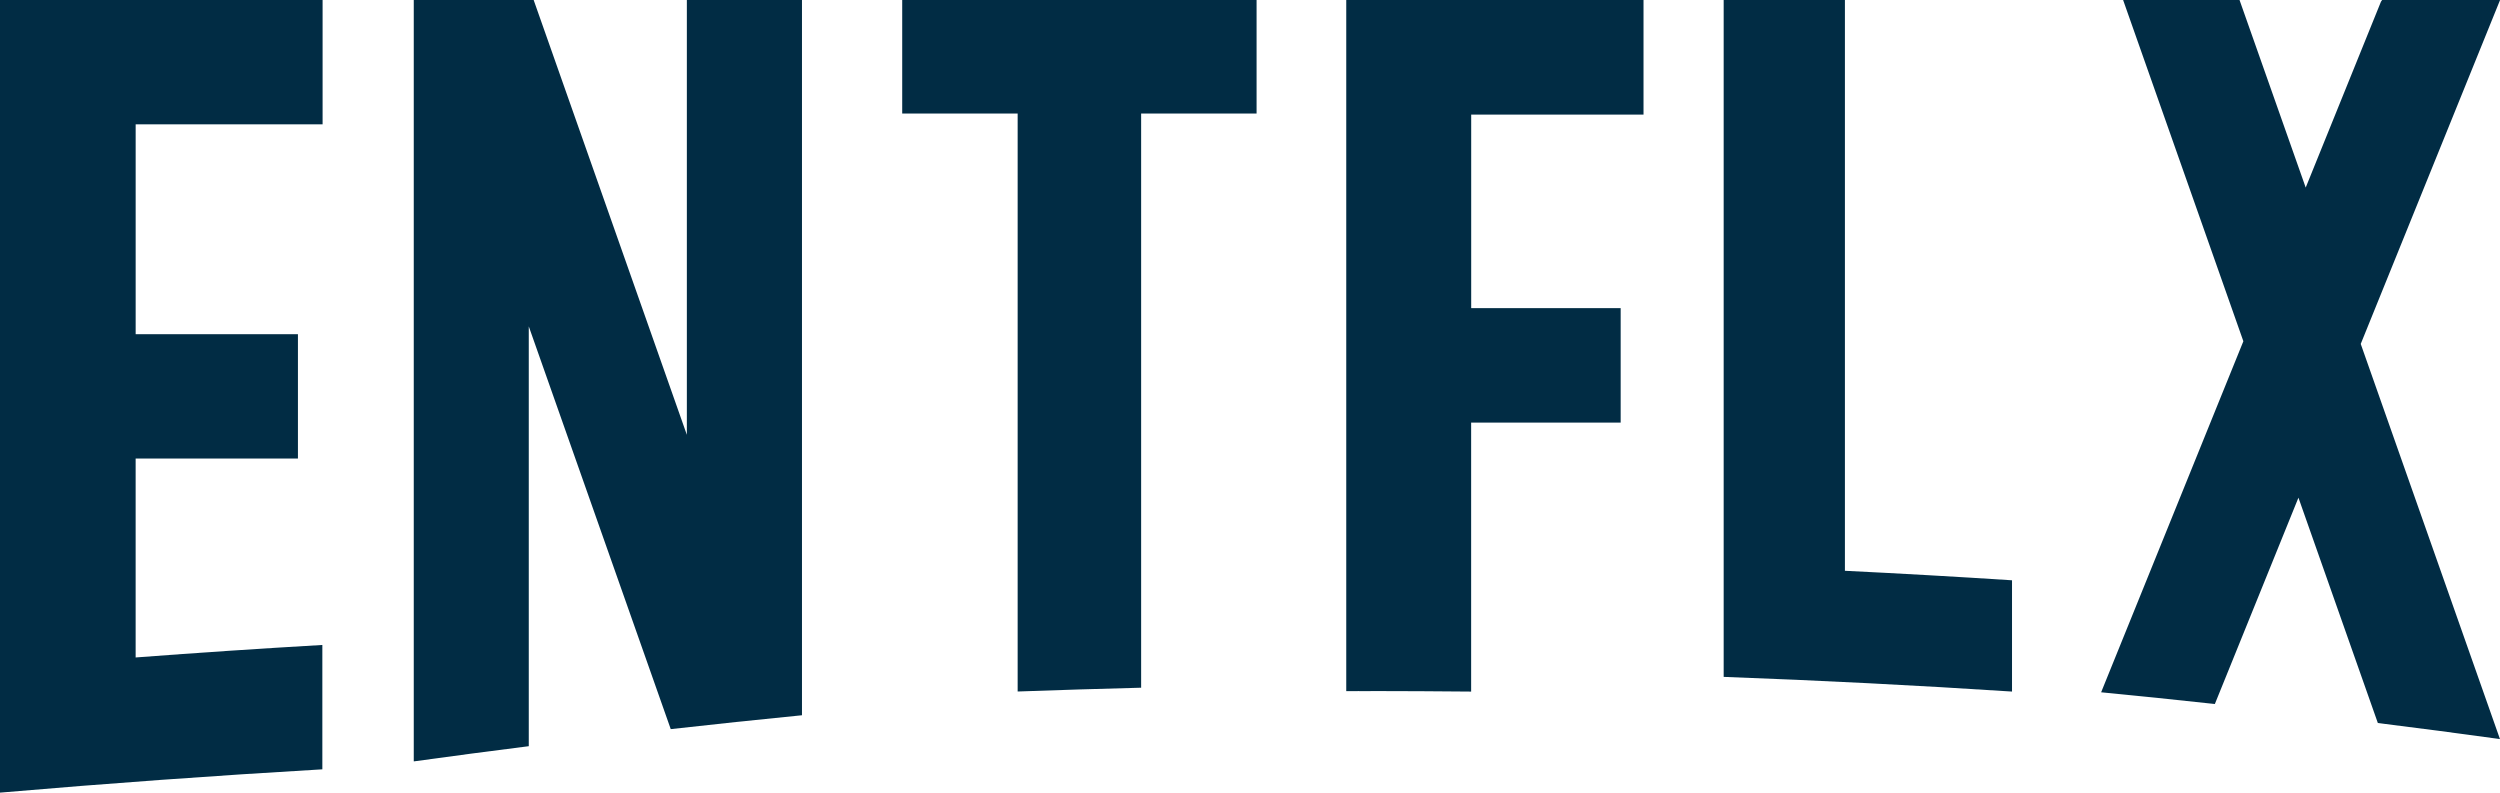
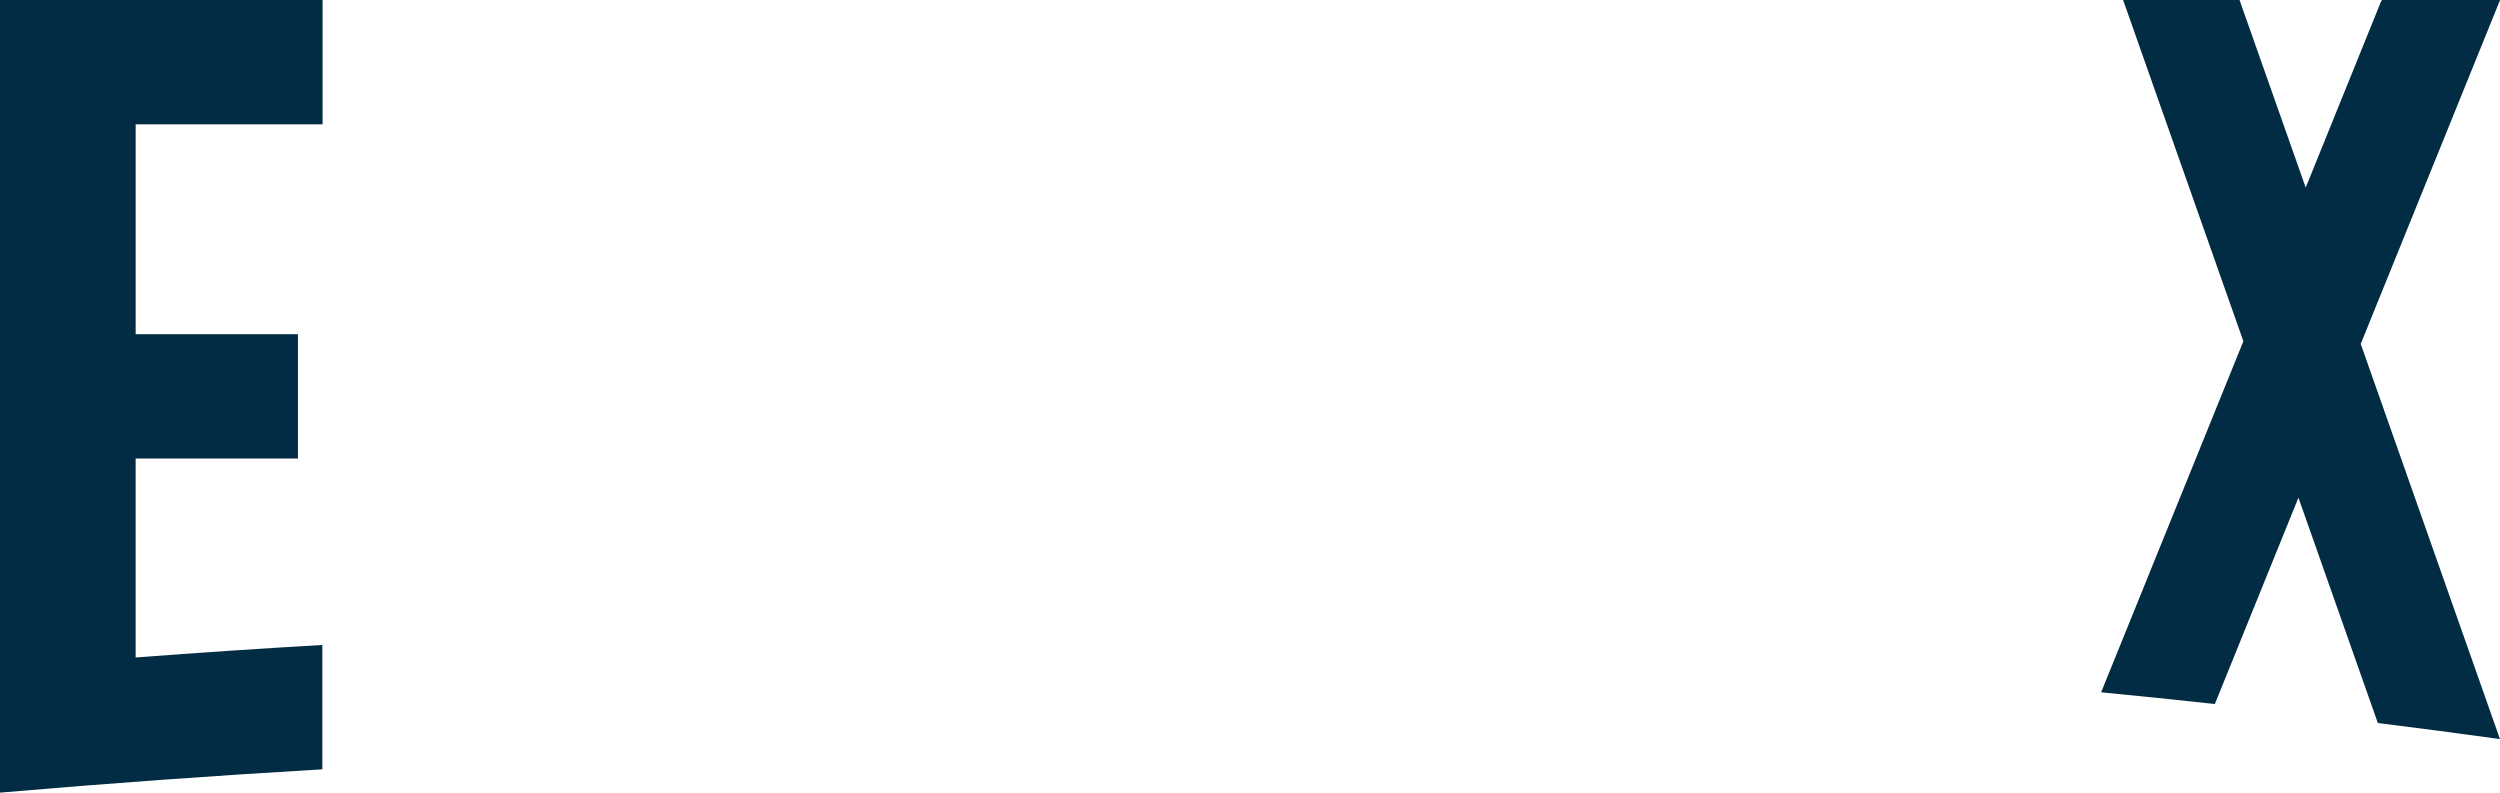
<svg xmlns="http://www.w3.org/2000/svg" width="131.597" height="41.723" viewBox="0 0 131.597 41.723">
  <g id="Group_1675" data-name="Group 1675" transform="translate(0)">
    <g id="netflix-2_1_" data-name="netflix-2 (1)" transform="translate(47.491 0)">
-       <path id="Path_6" data-name="Path 6" d="M47.511,36.4q3.248-.117,6.5-.2V5.978h6.077V0H41.434V5.978h6.077V36.4Z" transform="translate(-41.434)" fill="#012c44" />
-     </g>
+       </g>
    <g id="netflix-2_1_2" data-name="netflix-2 (1)" transform="translate(0 0)">
      <path id="Path_6-2" data-name="Path 6" d="M40.314,6.545V0H23.333V41.723q8.474-.73,16.968-1.227V33.95q-4.924.286-9.828.658V24.137h8.543V17.592H30.474V6.545Z" transform="translate(-23.333)" fill="#012c44" />
    </g>
    <g id="netflix-2_1_3" data-name="netflix-2 (1)" transform="translate(70.865 0)">
-       <path id="Path_6-3" data-name="Path 6" d="M63.474,36.376c1.771,0,3.538.013,5.3.028V22.246h7.871V16.218H68.777V6.033h9.071V0H62.2V36.381c.425,0,.85-.006,1.279,0" transform="translate(-62.2)" fill="#012c44" />
-     </g>
-     <path id="Path_6-4" data-name="Path 6" d="M86.75,30.051V0H80.368V35.63q7.615.28,15.178.773V30.546q-4.387-.284-8.792-.5" transform="translate(10.364 0)" fill="#012c44" />
+       </g>
    <path id="Path_6-5" data-name="Path 6" d="M107.9,36.441q3,.291,5.986.617l4.4-10.861,4.18,11.862q3.217.4,6.428.845l-7.329-20.8L128.9,0h-6.208l-.062.089-3.961,9.784L115.185,0h-6.128l6.33,17.963Z" transform="translate(2.701 0)" fill="#012c44" />
    <g id="netflix-2_1_4" data-name="netflix-2 (1)" transform="translate(21.78 0)">
-       <path id="Path_6-6" data-name="Path 6" d="M6.054,39.28V17.18l7.473,21.2q3.448-.387,6.908-.73V0h-6.06V22.888L6.311,0H0V40.074H.037q3-.415,6.016-.795" fill="#012c44" />
-     </g>
+       </g>
  </g>
</svg>